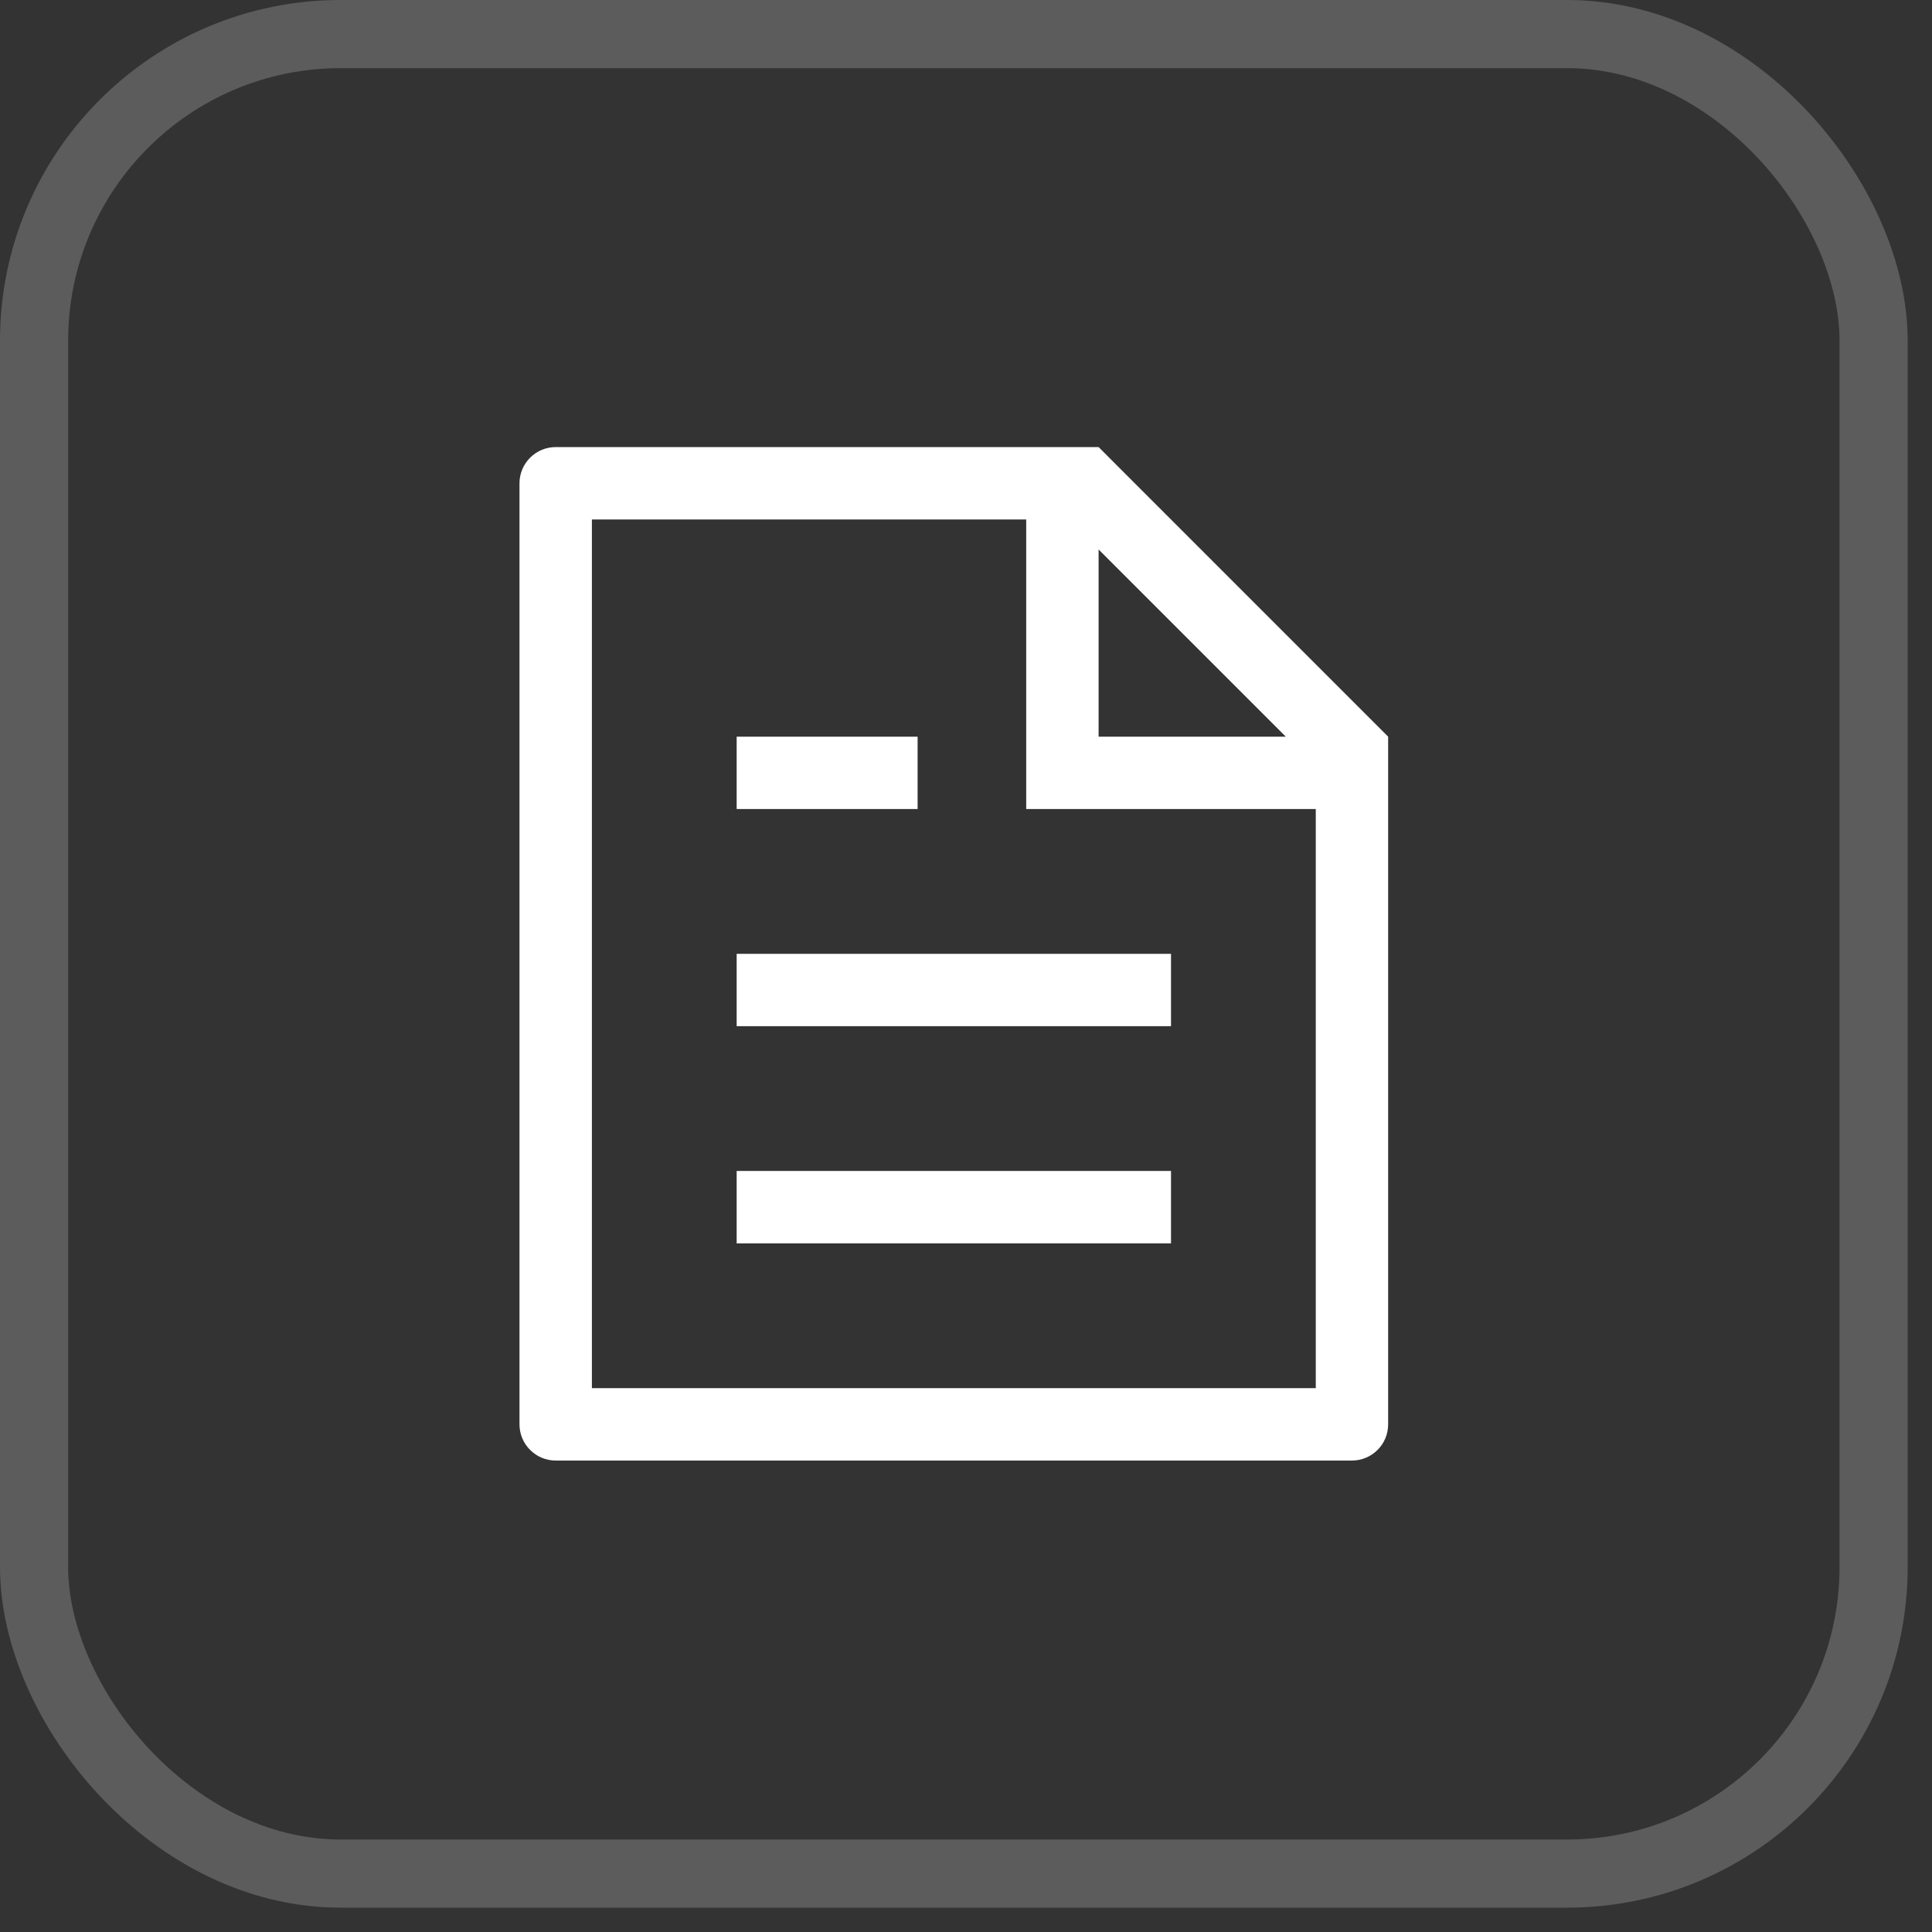
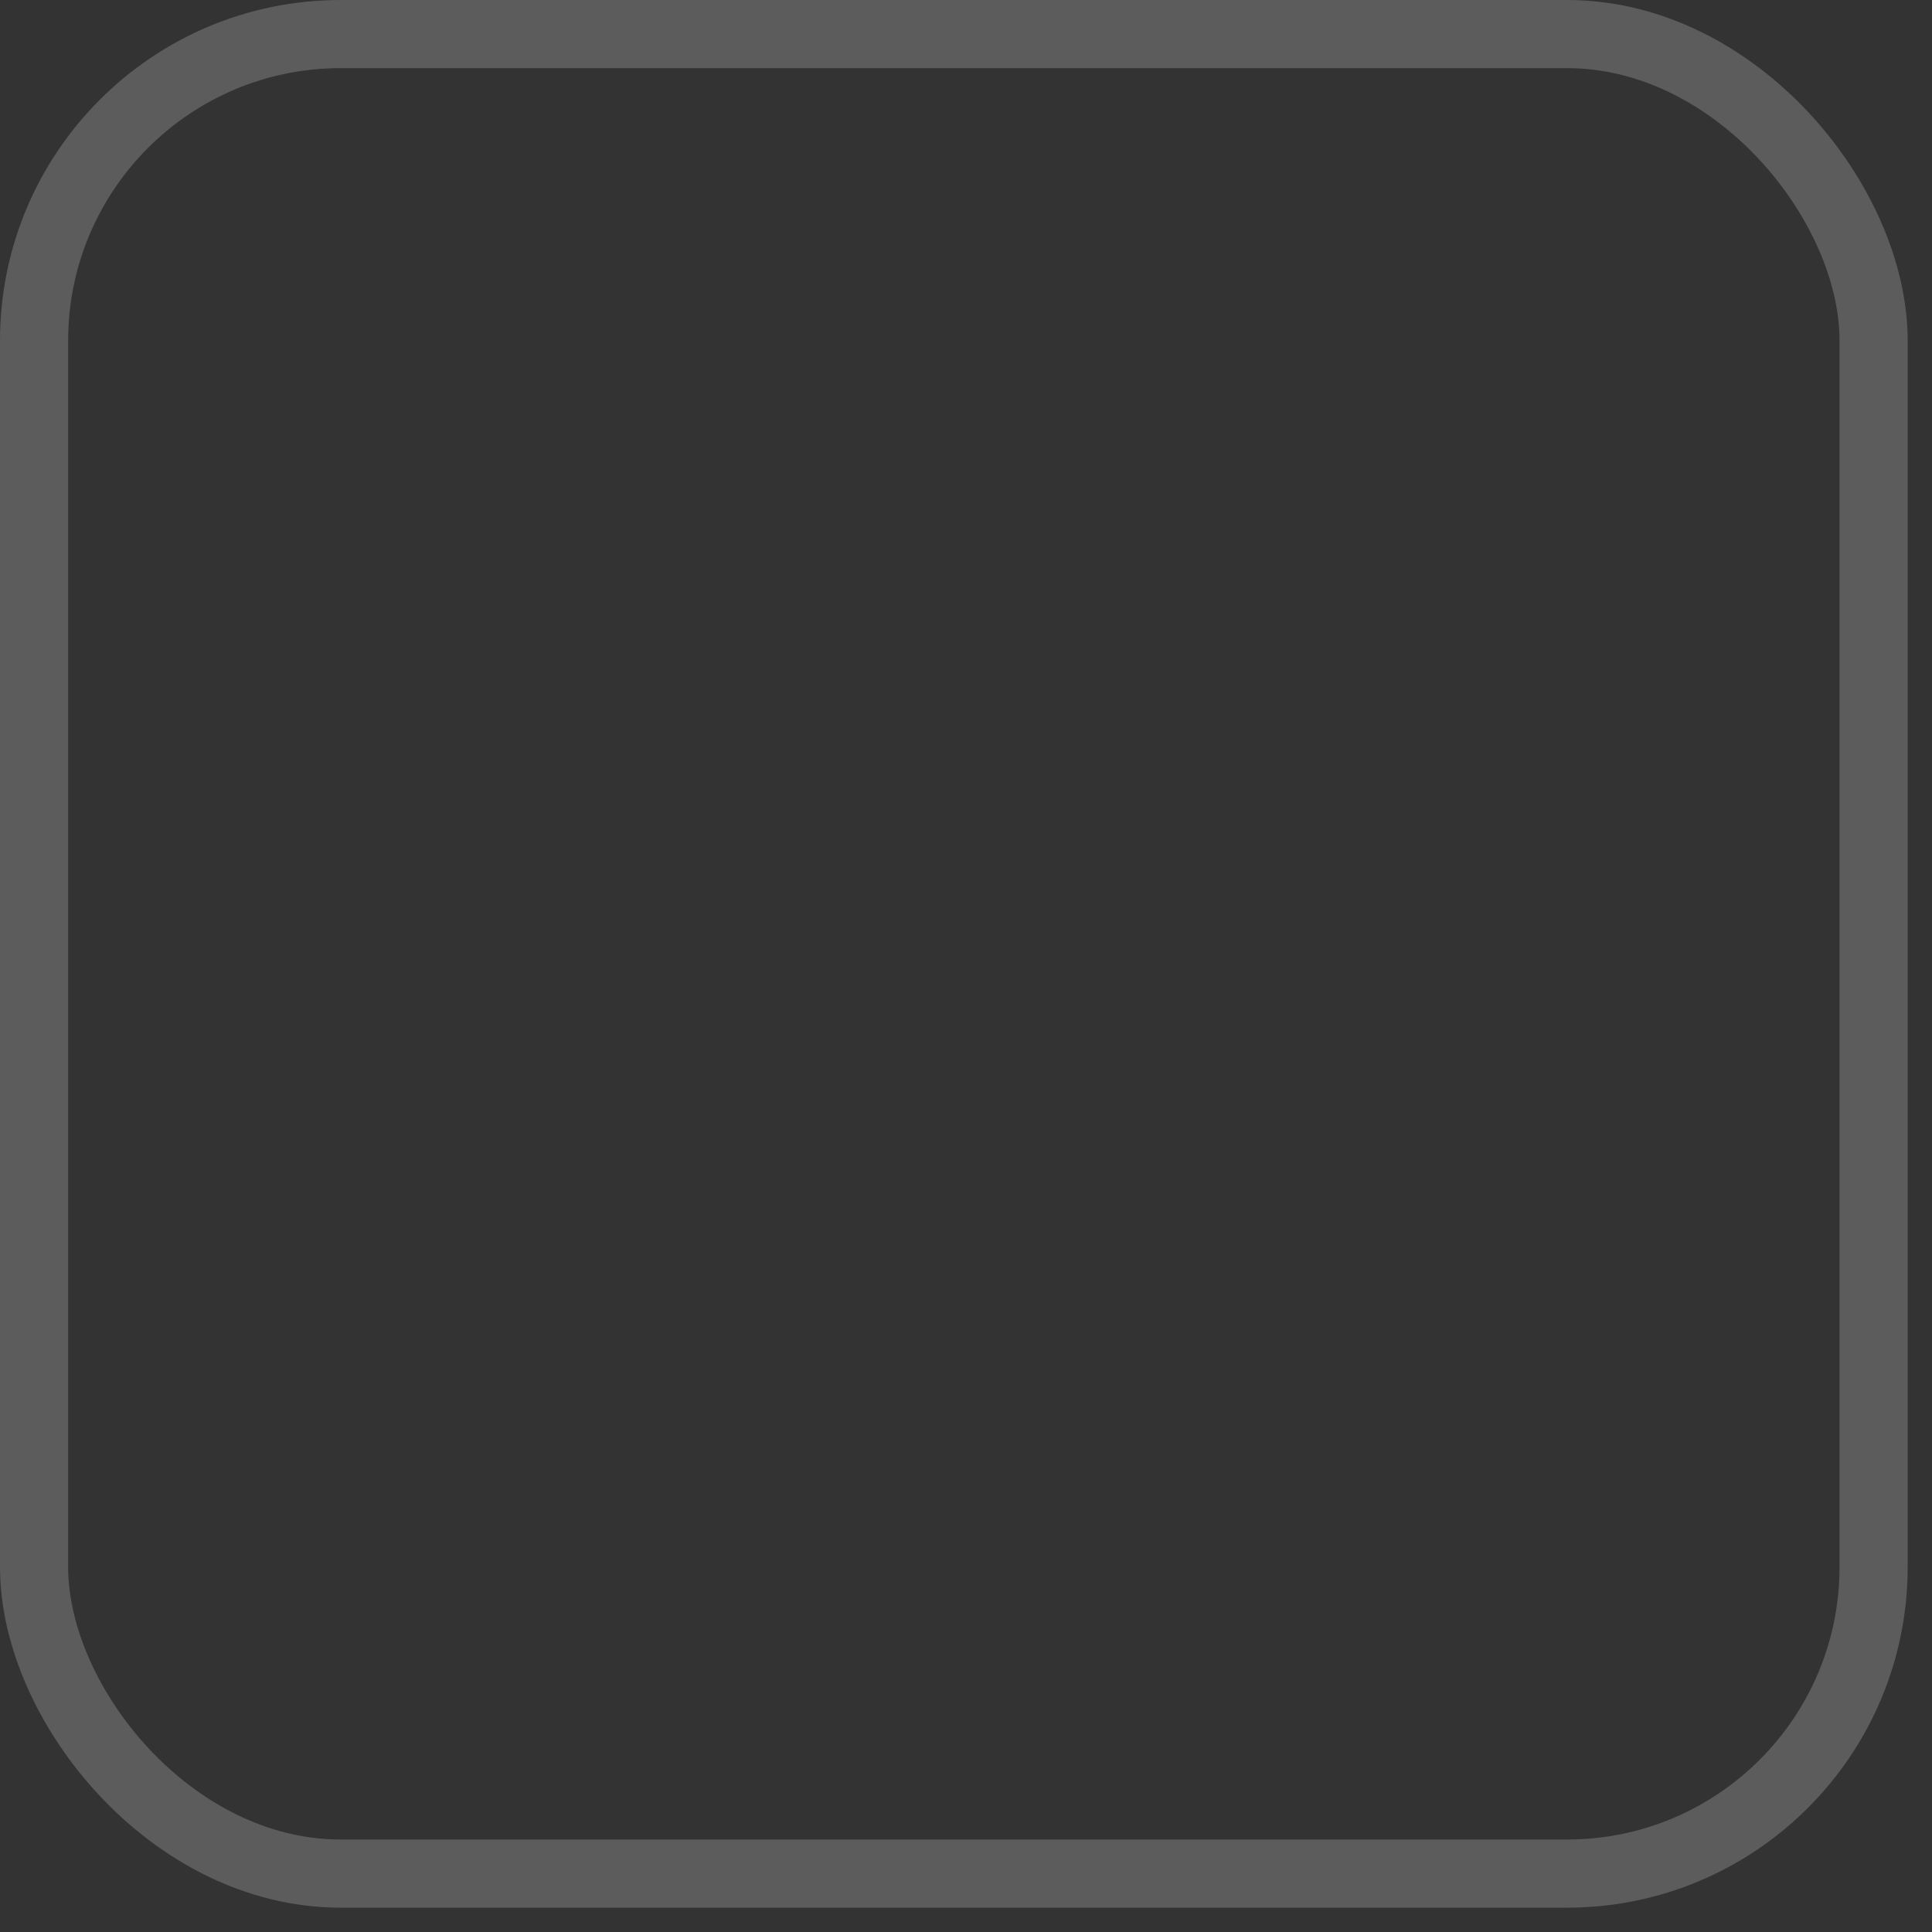
<svg xmlns="http://www.w3.org/2000/svg" width="44" height="44" viewBox="0 0 44 44" fill="none">
  <rect x="0" y="0" width="44" height="44" fill="#333333" stroke="none" />
  <rect x="0.776" y="0.776" width="41.894" height="41.894" rx="6.982" stroke="white" stroke-opacity="0.2" stroke-width="1.552" />
-   <path d="M29.966 18.425H23.371V11.831H13.48V31.614H29.966V18.425ZM29.283 16.777L25.02 12.514V16.777H29.283ZM12.655 10.182H25.02L31.614 16.777V32.438C31.614 32.657 31.528 32.867 31.373 33.021C31.218 33.176 31.009 33.263 30.79 33.263H12.655C12.437 33.263 12.227 33.176 12.073 33.021C11.918 32.867 11.831 32.657 11.831 32.438V11.007C11.831 10.788 11.918 10.578 12.073 10.424C12.227 10.269 12.437 10.182 12.655 10.182ZM16.777 21.723H26.669V23.371H16.777V21.723ZM16.777 16.777H20.898V18.425H16.777V16.777ZM16.777 26.668H26.669V28.317H16.777V26.668Z" fill="white" />
</svg>